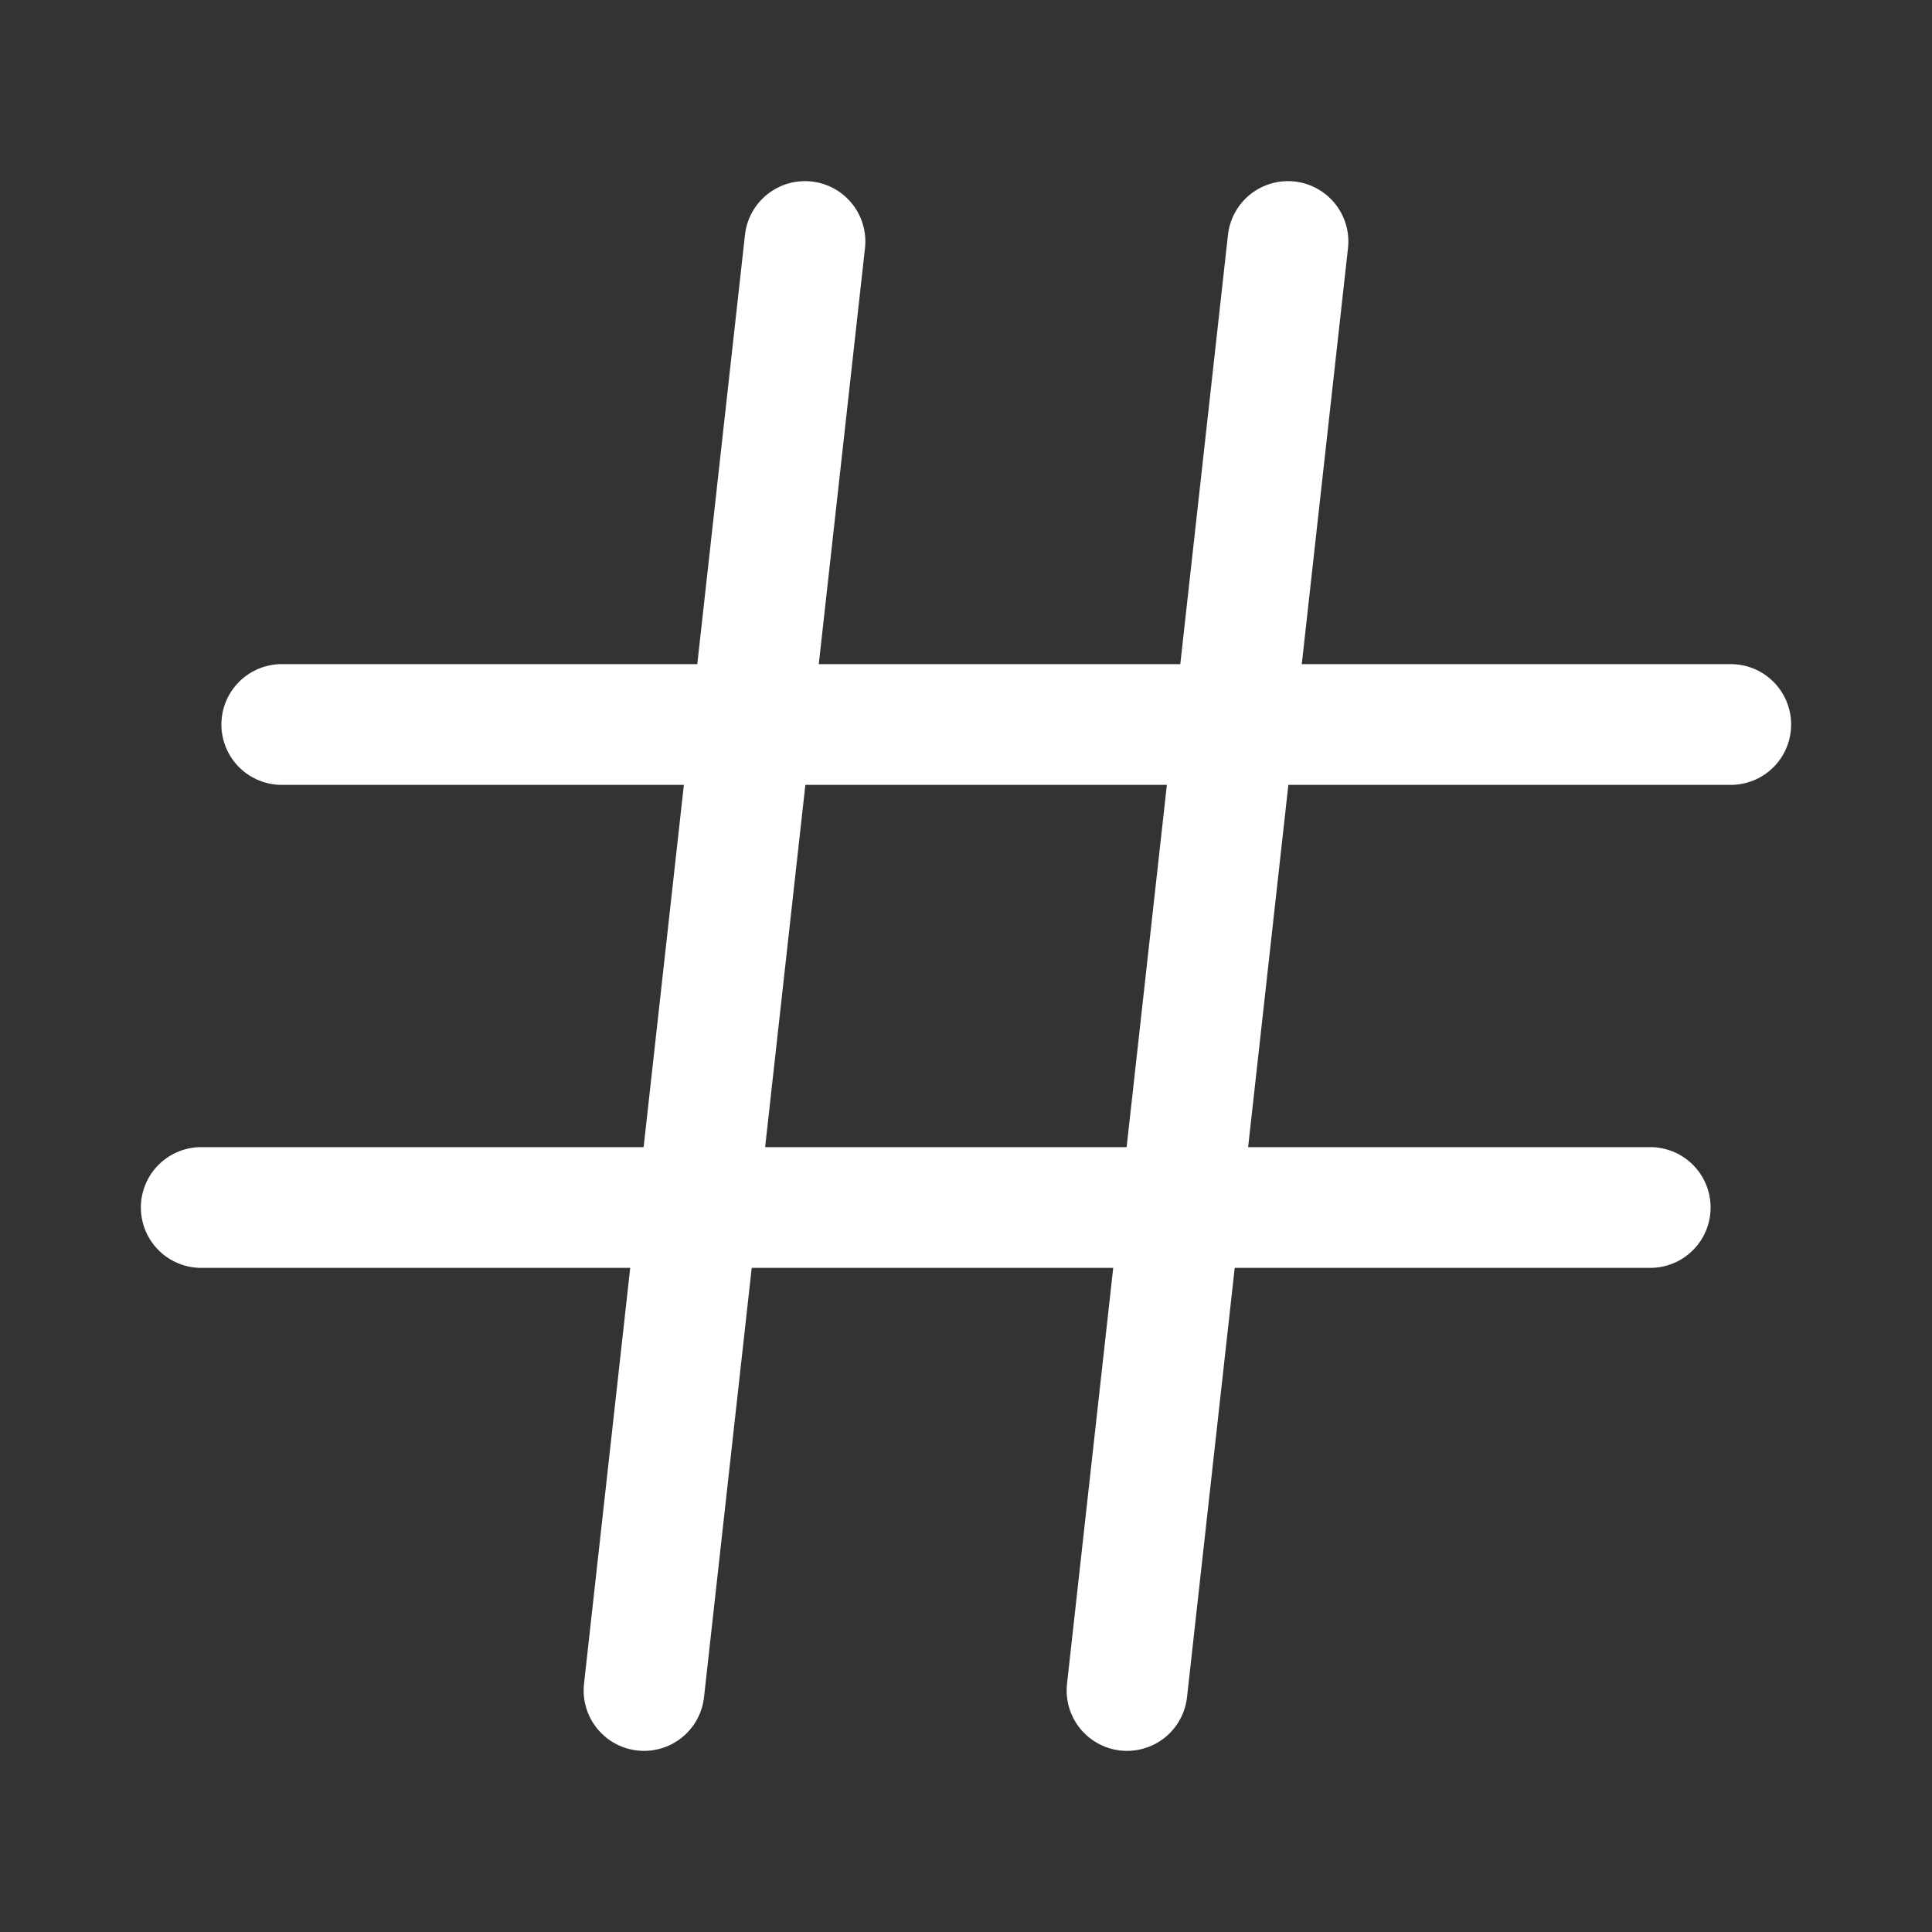
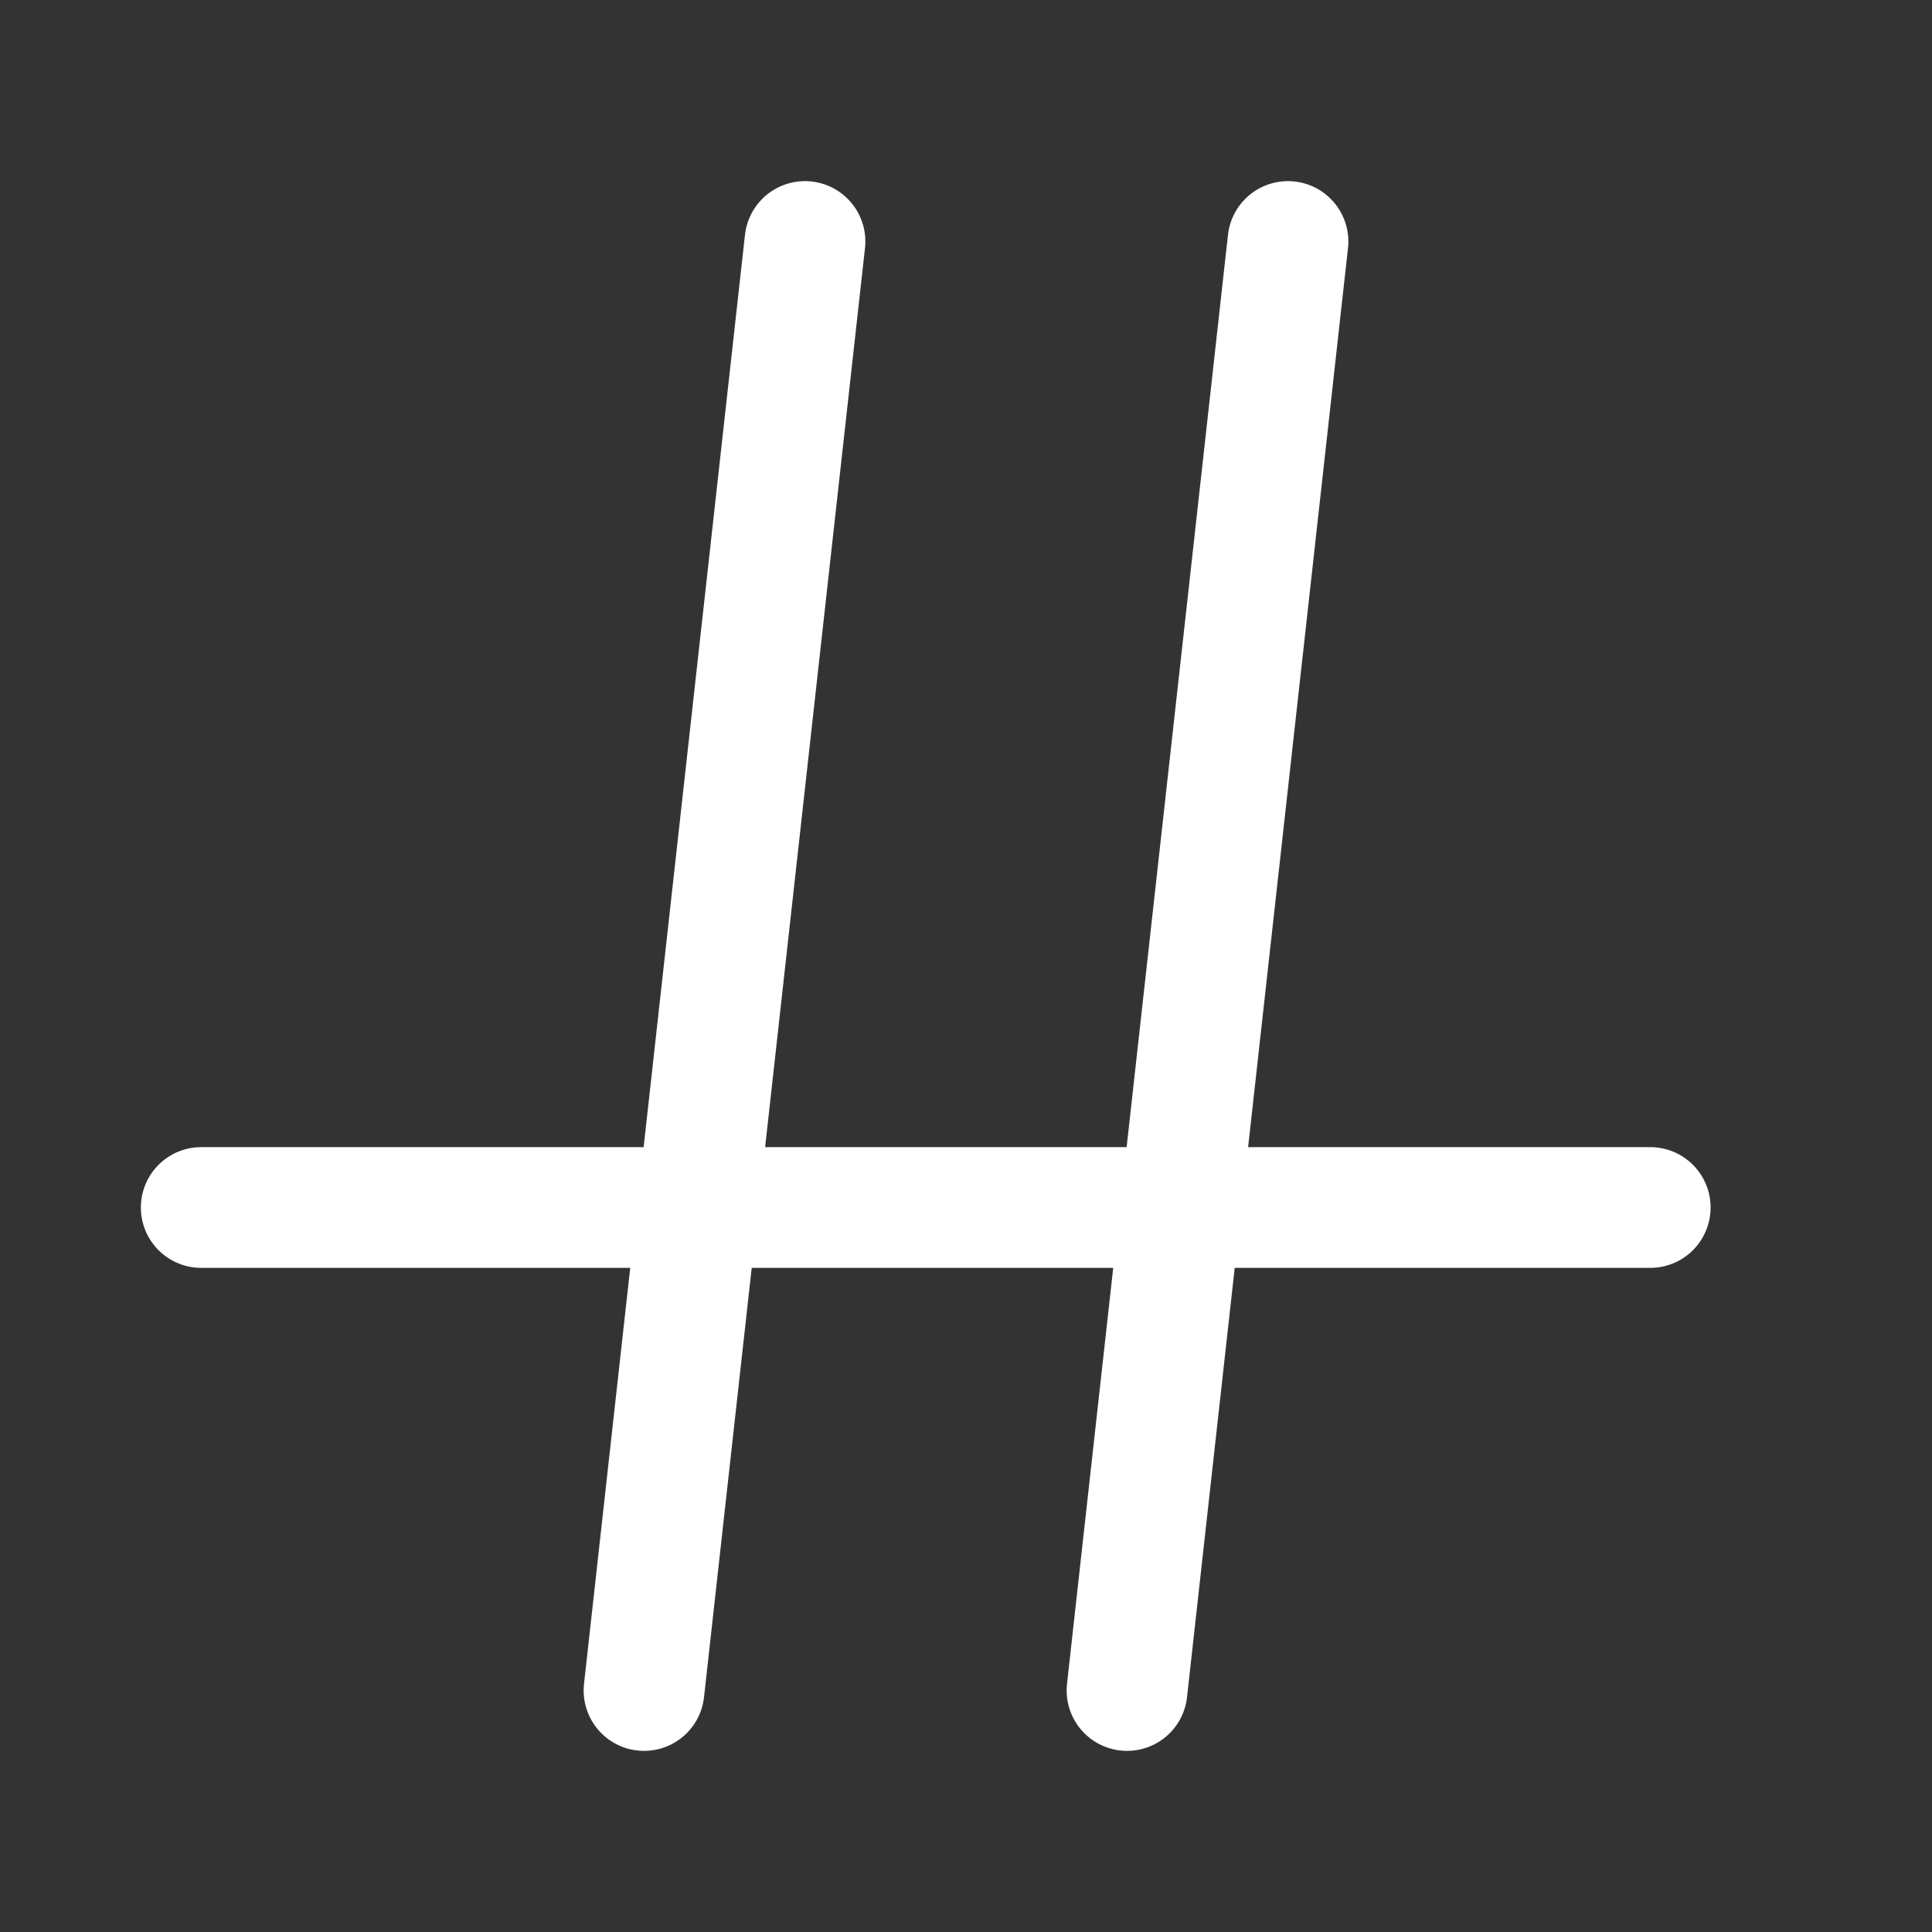
<svg xmlns="http://www.w3.org/2000/svg" width="32" height="32" viewBox="0 0 32 32" fill="none">
  <rect x="0" y="0" width="32" height="32" fill="#333333" stroke="none" />
  <path d="M13.333 4L10.667 28" stroke="white" stroke-width="2" stroke-linecap="round" stroke-linejoin="round" />
  <path d="M21.333 4L18.667 28" stroke="white" stroke-width="2" stroke-linecap="round" stroke-linejoin="round" />
-   <path d="M4.667 12H28.667" stroke="white" stroke-width="2" stroke-linecap="round" stroke-linejoin="round" />
  <path d="M3.333 20H27.333" stroke="white" stroke-width="2" stroke-linecap="round" stroke-linejoin="round" />
</svg>